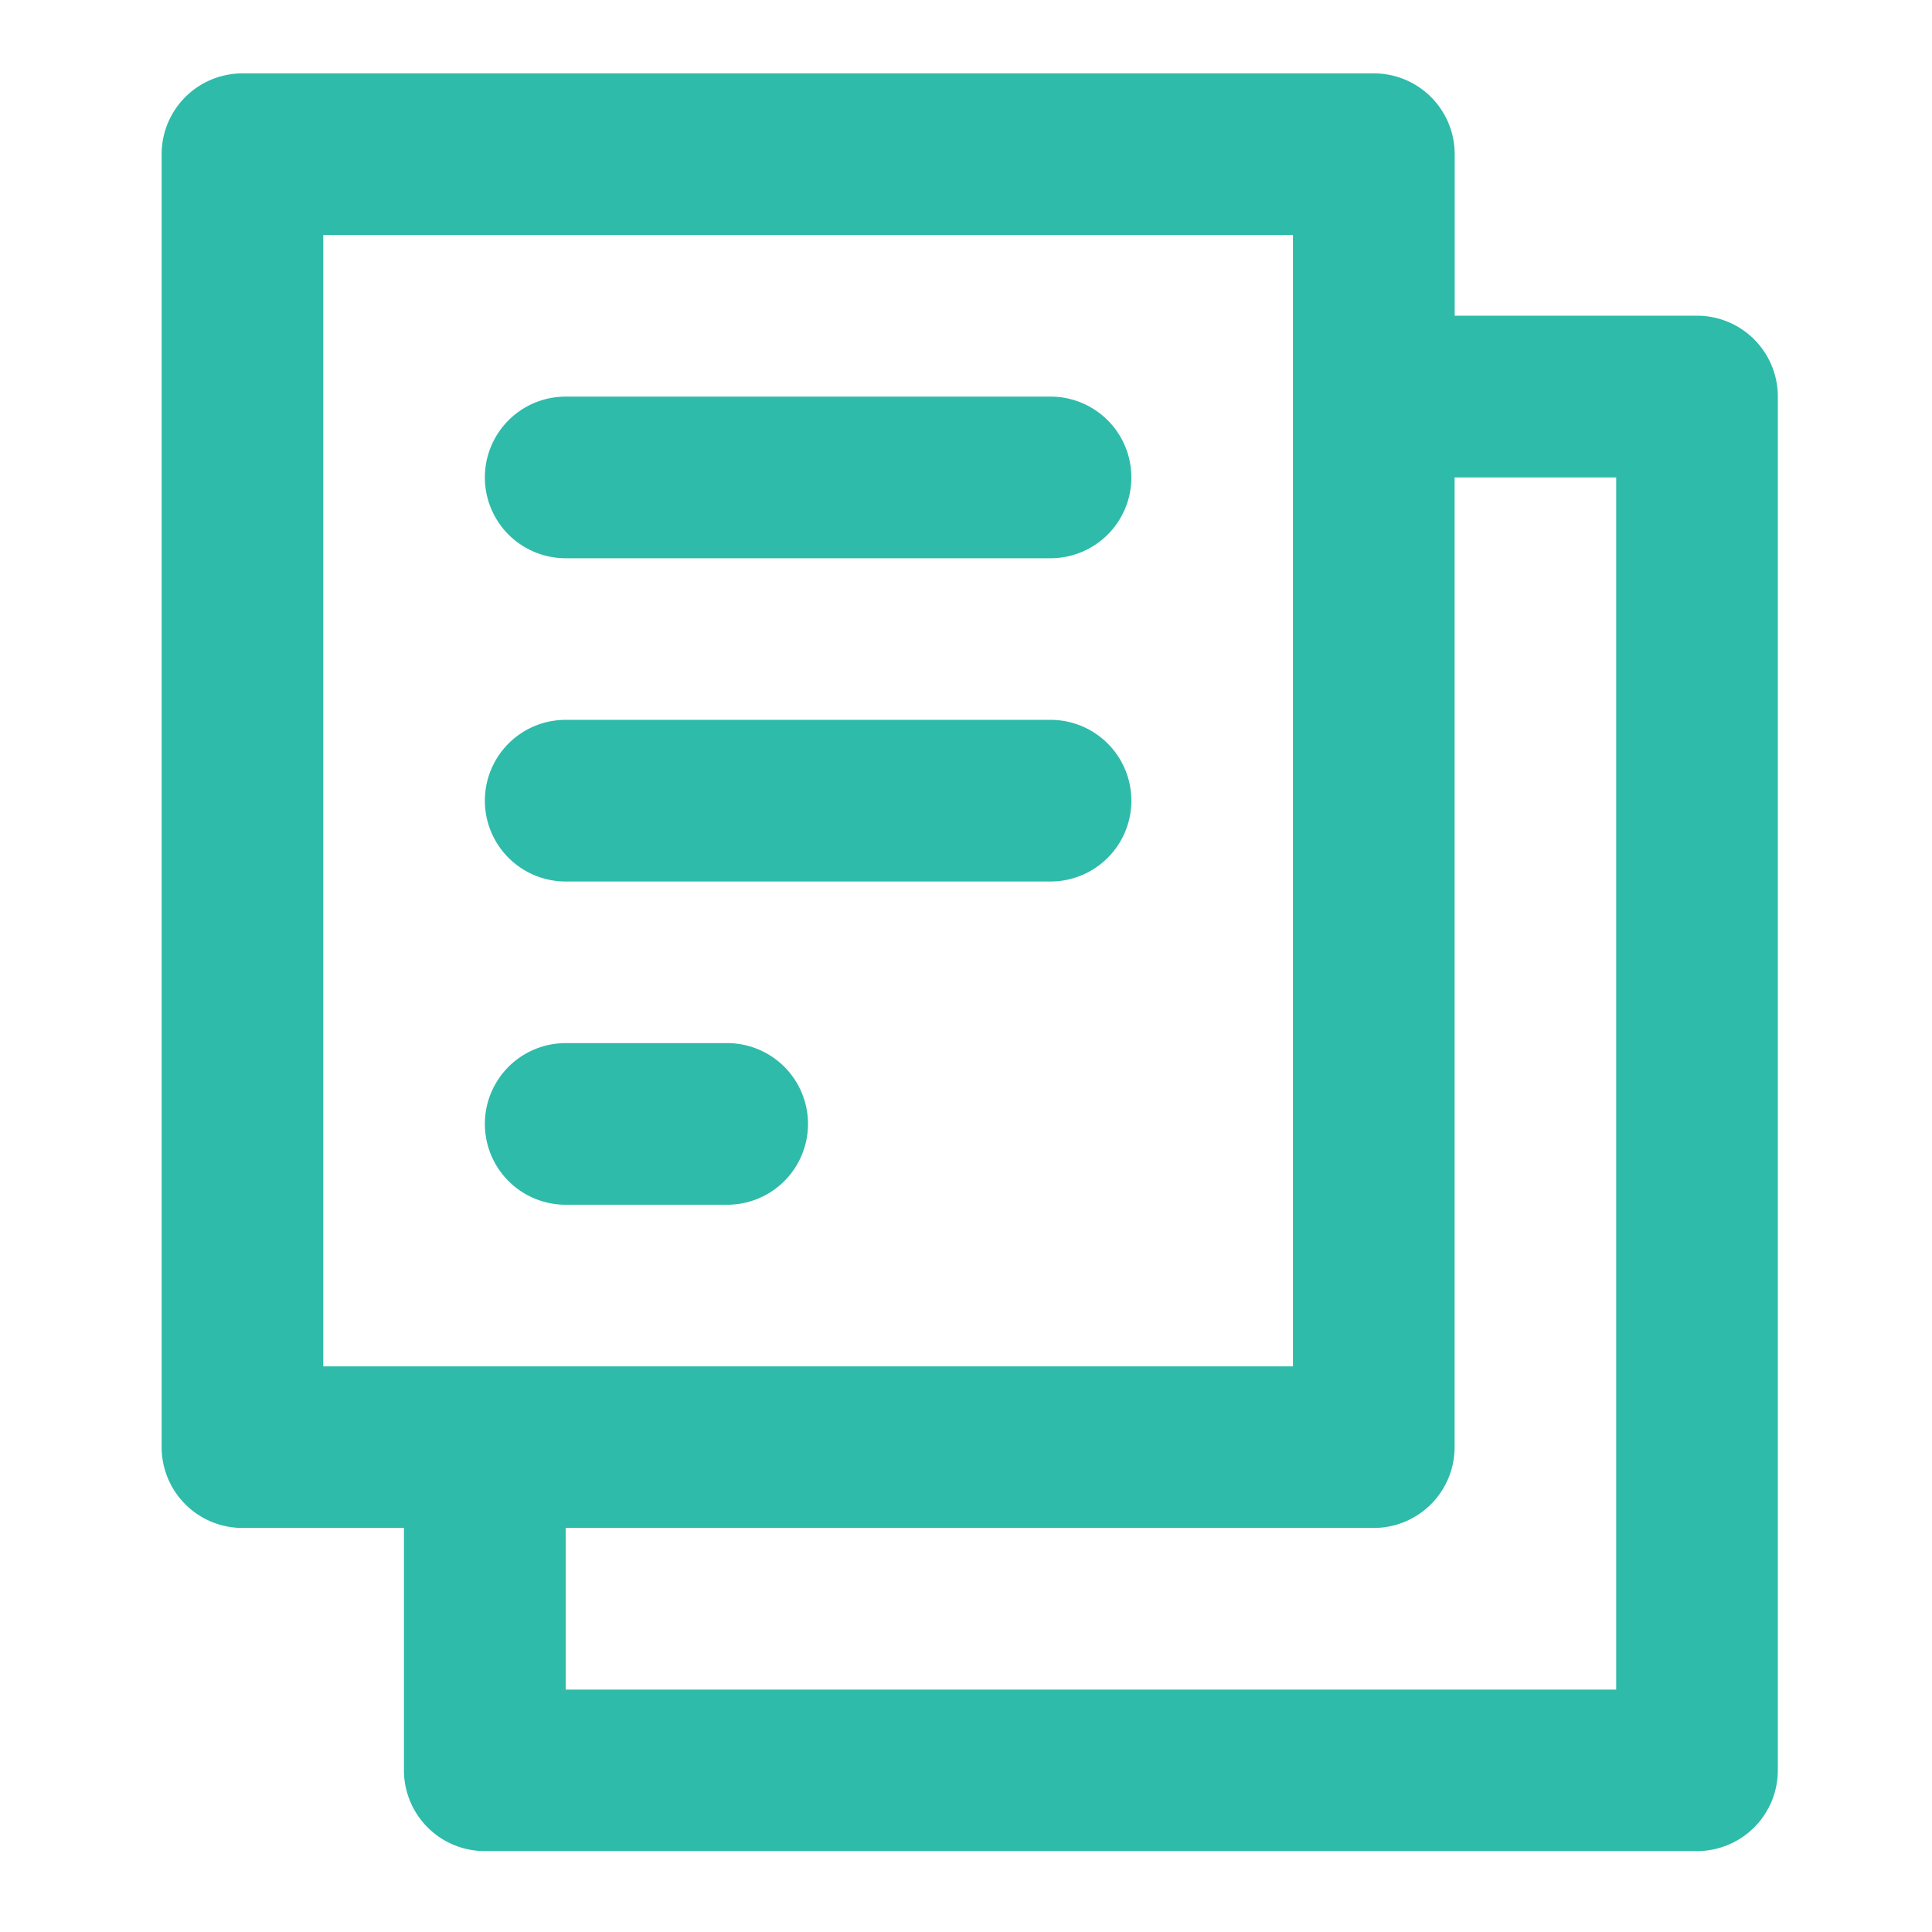
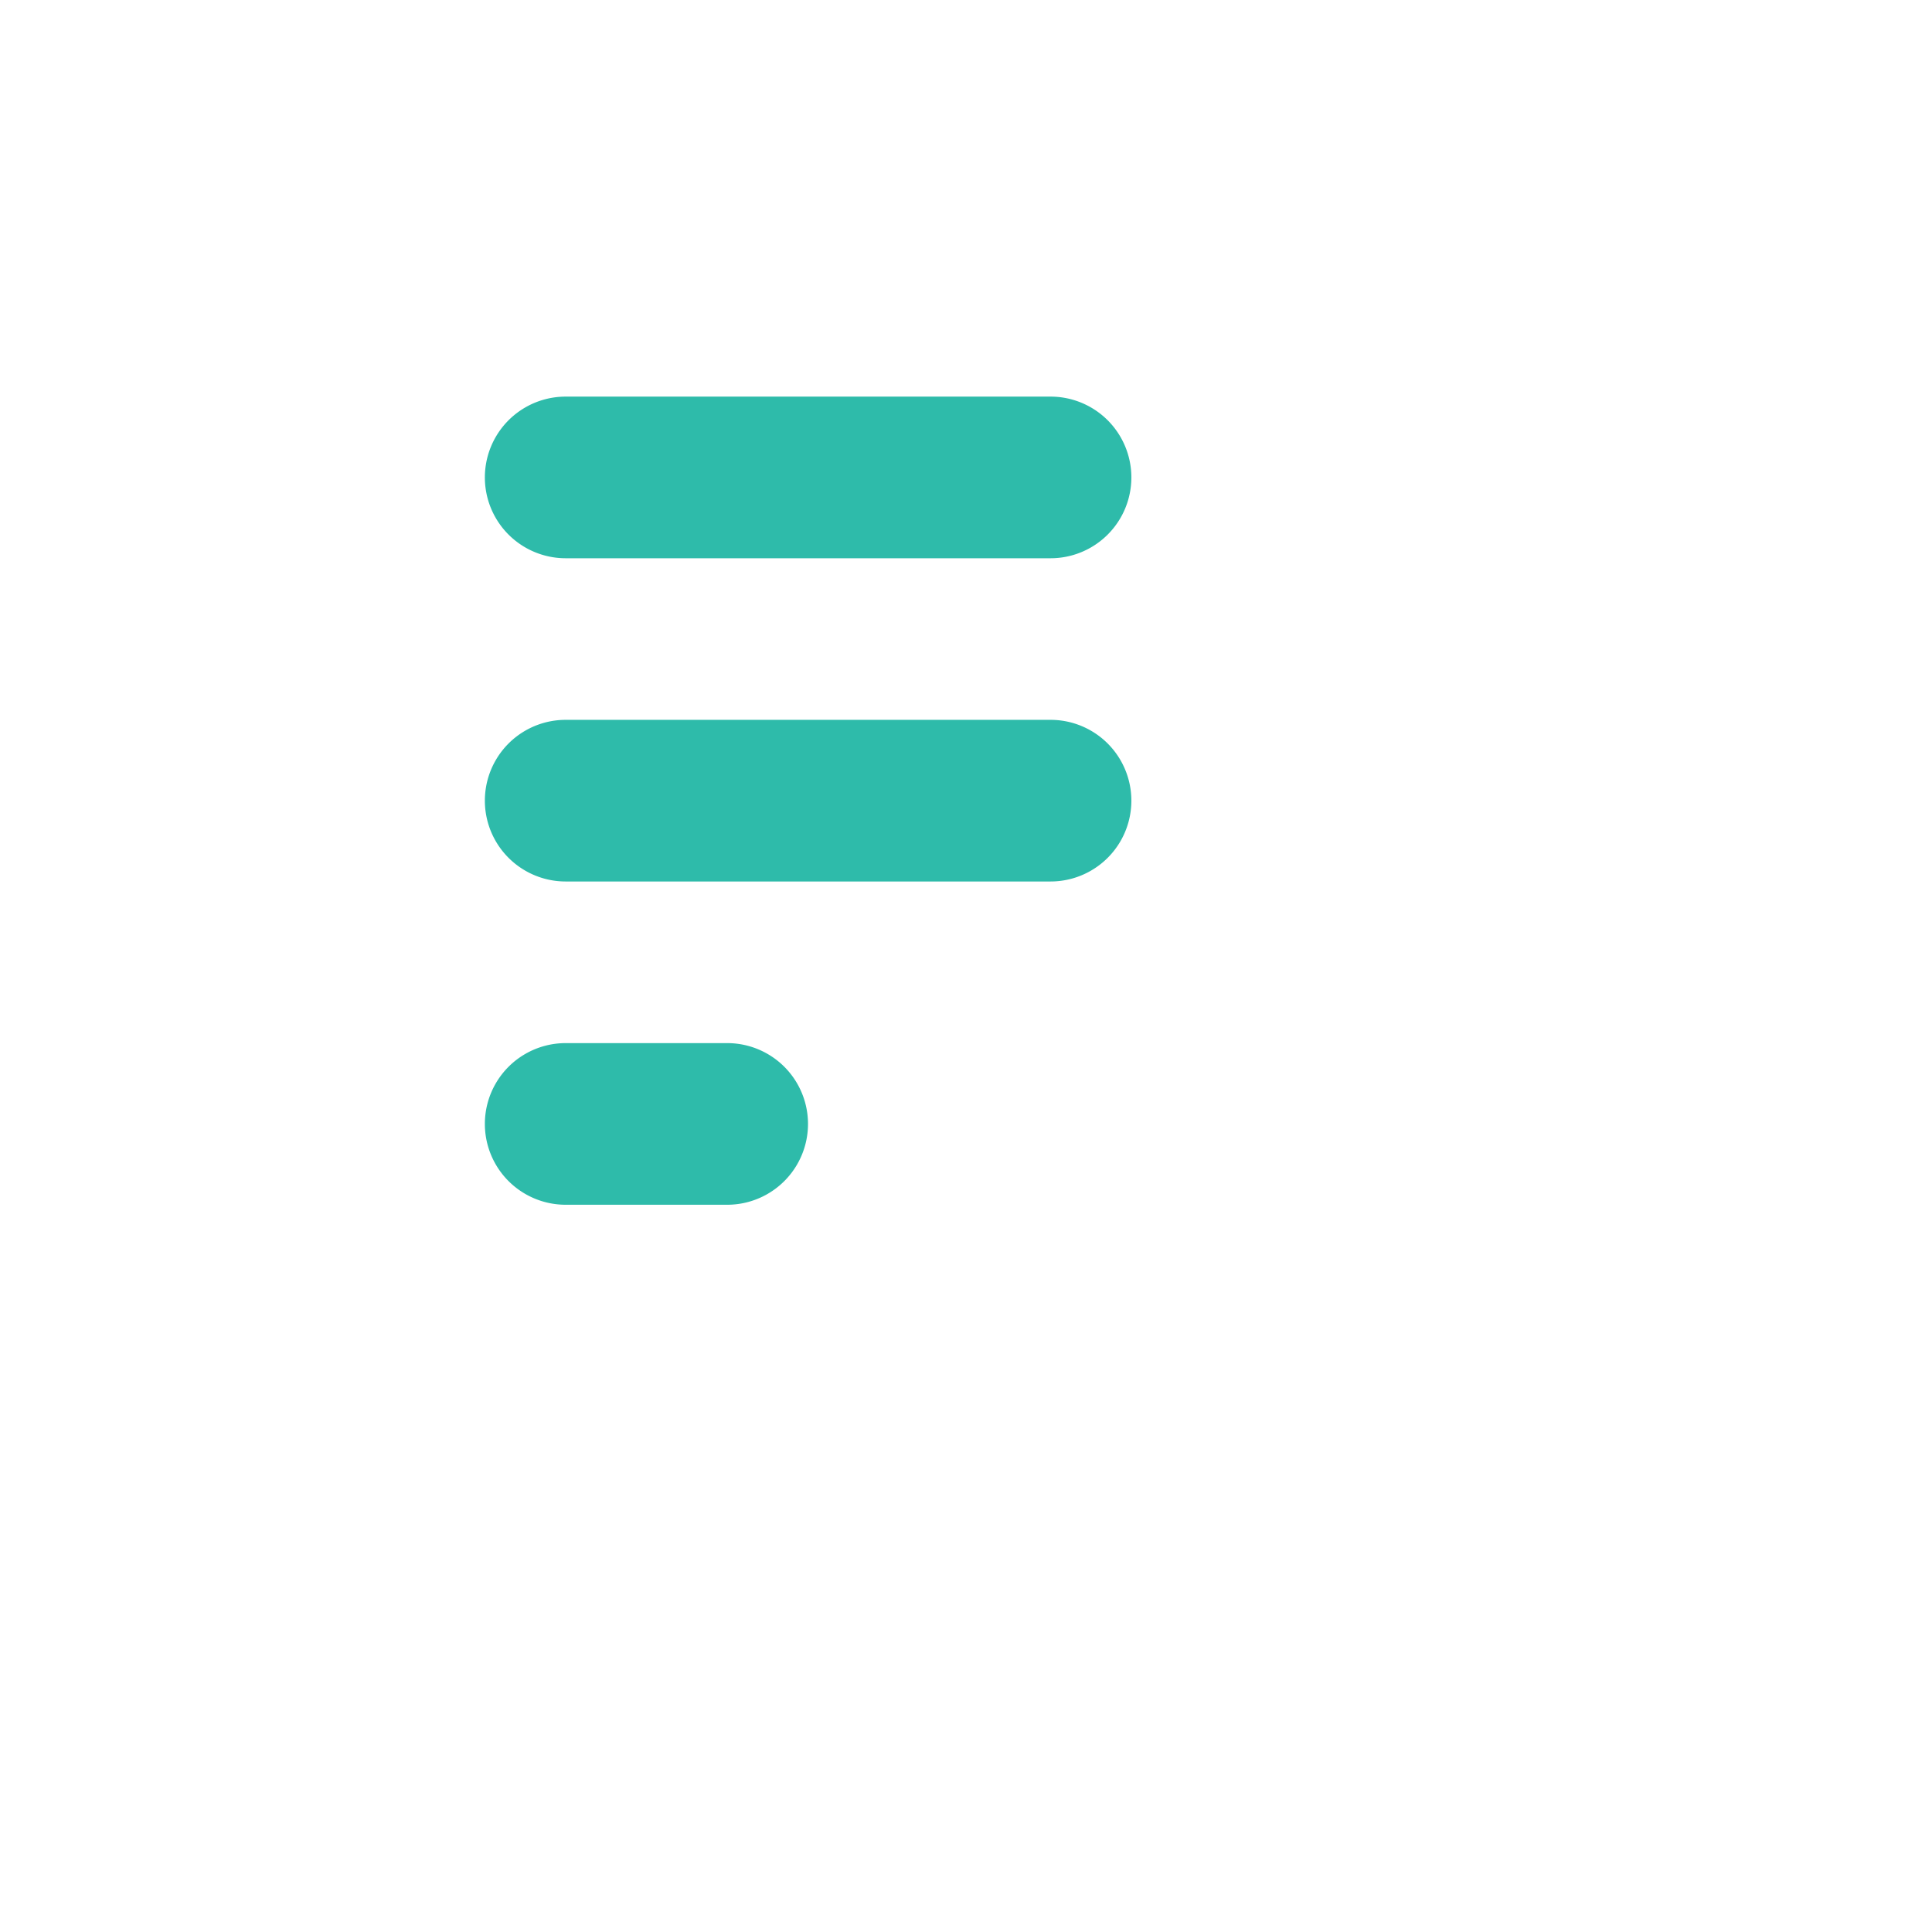
<svg xmlns="http://www.w3.org/2000/svg" width="59" height="59" viewBox="0 0 59 59">
  <g id="Layer_2" data-name="Layer 2" transform="translate(0 -0.227)">
    <g id="invisible_box" data-name="invisible box">
-       <rect id="Retângulo_532" data-name="Retângulo 532" width="59" height="59" transform="translate(0 0.227)" fill="none" />
-     </g>
+       </g>
    <g id="icons_Q2" data-name="icons Q2" transform="translate(4.936 2.468)">
      <g id="Grupo_8186" data-name="Grupo 8186">
        <path id="Caminho_5374" data-name="Caminho 5374" d="M19.4,30.936H14.468a2.468,2.468,0,0,1,0-4.936H19.4a2.468,2.468,0,0,1,0,4.936Z" transform="translate(-2.129 3.614)" fill="#2ebbaa" />
        <path id="Caminho_5375" data-name="Caminho 5375" d="M29.275,22.936H14.468a2.468,2.468,0,0,1,0-4.936H29.275a2.468,2.468,0,0,1,0,4.936Z" transform="translate(-2.129 1.742)" fill="#2ebbaa" />
        <path id="Caminho_5376" data-name="Caminho 5376" d="M29.275,14.936H14.468a2.468,2.468,0,0,1,0-4.936H29.275a2.468,2.468,0,0,1,0,4.936Z" transform="translate(-2.129 -0.129)" fill="#2ebbaa" />
-         <path id="Caminho_5377" data-name="Caminho 5377" d="M50.888,9.4h-7.4V4.468A2.468,2.468,0,0,0,41.017,2H6.468A2.468,2.468,0,0,0,4,4.468V43.952A2.468,2.468,0,0,0,6.468,46.42H11.4v7.4a2.468,2.468,0,0,0,2.468,2.468H50.888a2.468,2.468,0,0,0,2.468-2.468V11.871A2.468,2.468,0,0,0,50.888,9.4ZM8.936,6.936H38.549V41.485H8.936ZM48.42,51.356H16.339V46.42H41.017a2.468,2.468,0,0,0,2.468-2.468V14.339H48.42Z" transform="translate(-4 -2)" fill="#2ebbaa" />
      </g>
    </g>
  </g>
</svg>